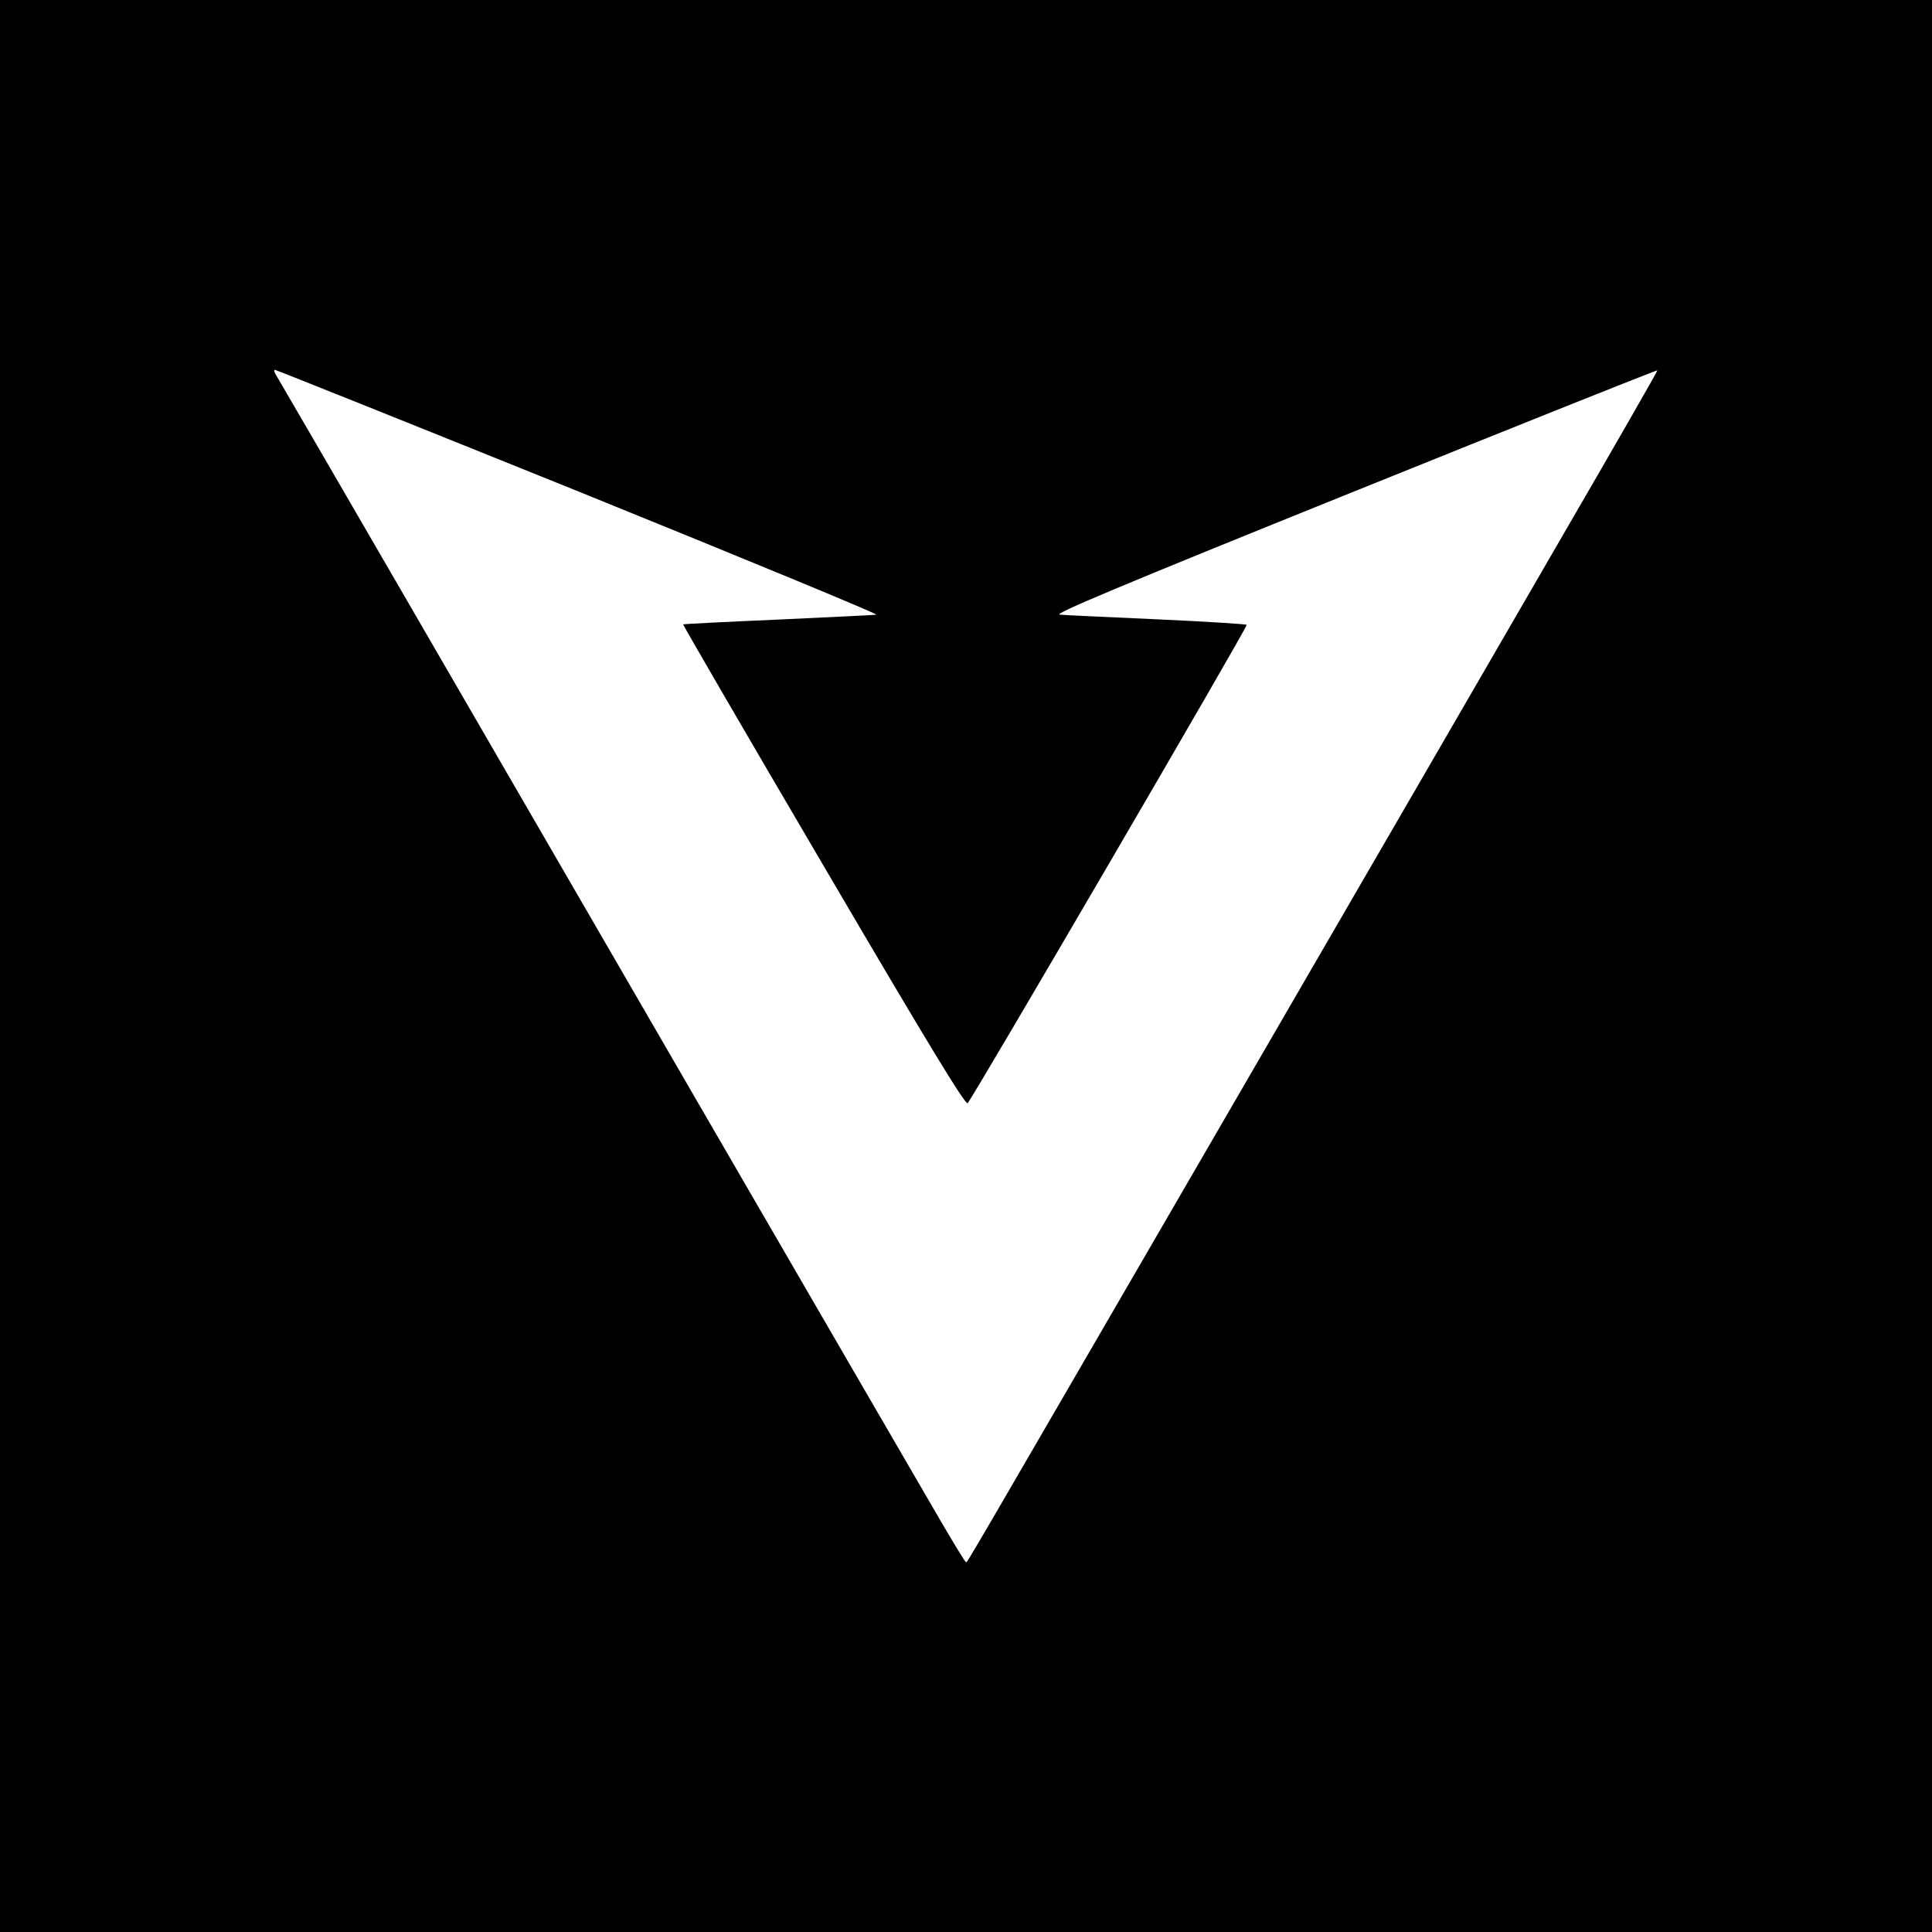
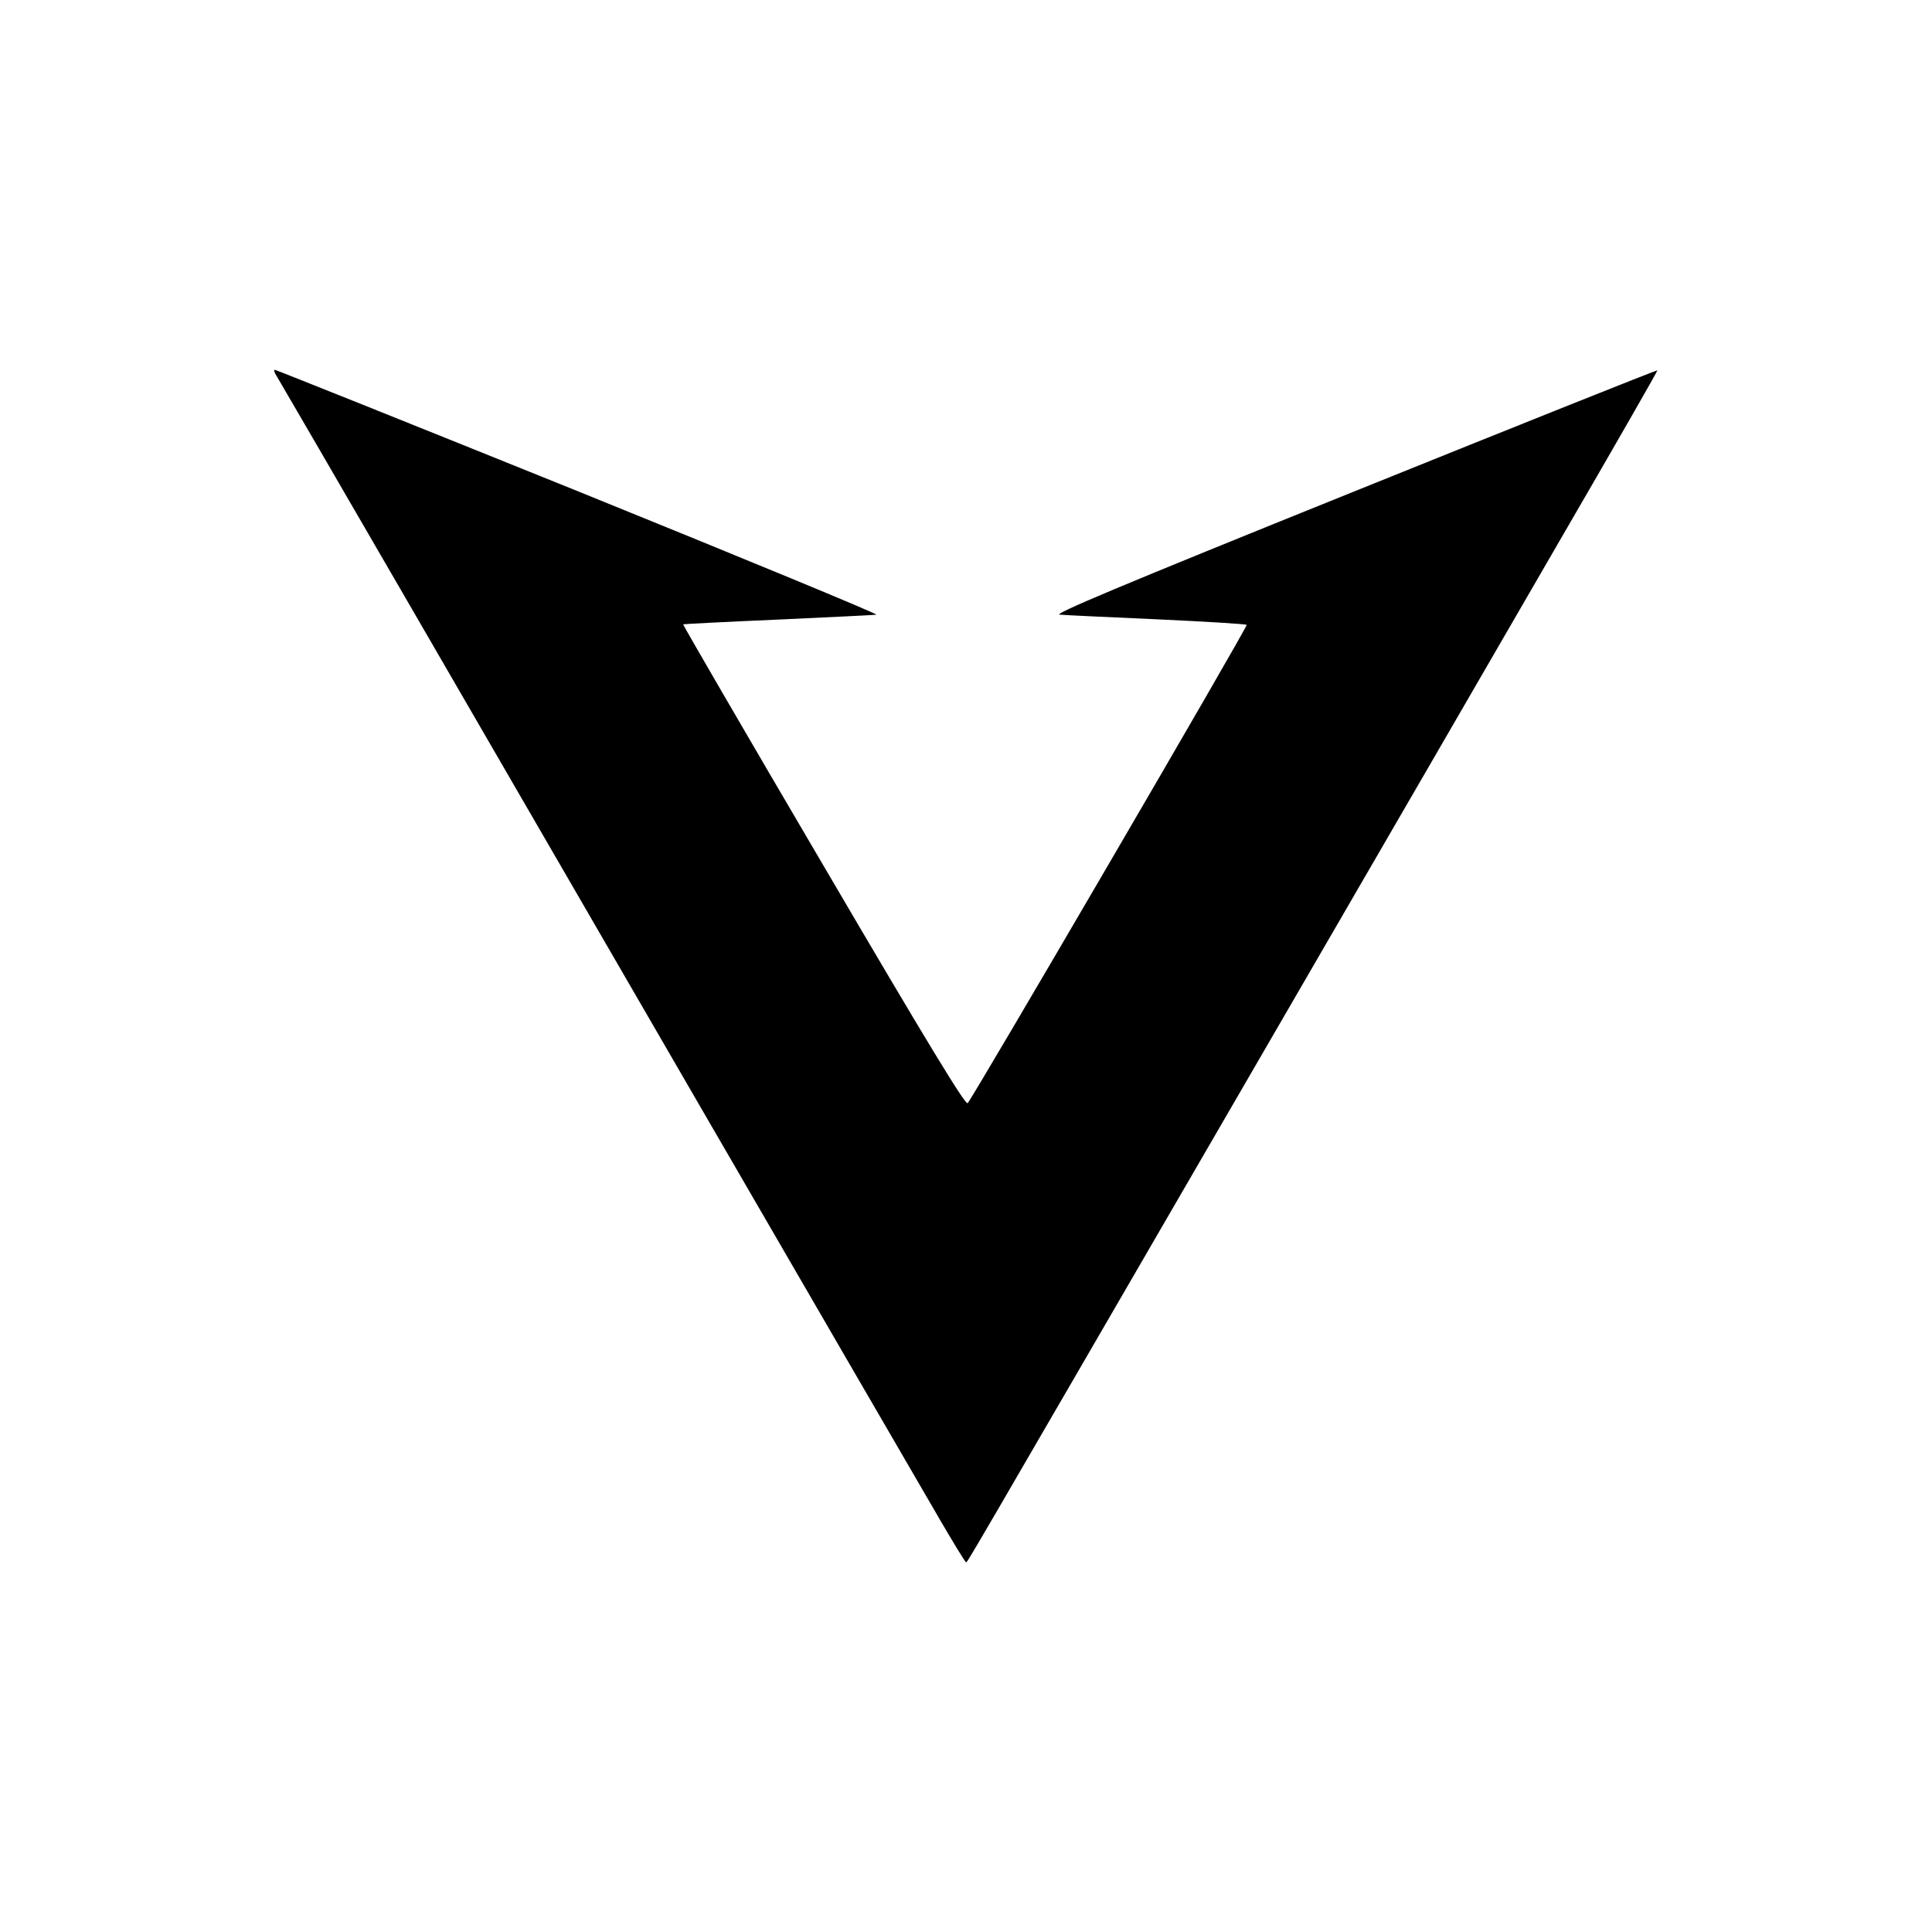
<svg xmlns="http://www.w3.org/2000/svg" version="1.0" width="700pt" height="700pt" viewBox="0 0 700 700" preserveAspectRatio="xMidYMid meet">
  <g transform="translate(0,700) scale(0.1,-0.1)" fill="#000000" stroke="none">
-     <path d="M0 3500 l0 -3500 3500 0 3500 0 0 3500 0 3500 -3500 0 -3500 0 0 -3500z m2099 1718 c602 -244 1086 -444 1076 -445 -11 -2 -172 -9 -359 -18 -186 -8 -340 -16 -341 -17 -1 -2 227 -395 509 -875 378 -645 514 -868 522 -860 21 23 1016 1728 1011 1733 -3 3 -148 12 -323 20 -176 8 -335 15 -354 17 -27 1 205 99 1063 445 605 244 1100 442 1102 440 1 -2 -153 -271 -343 -598 -189 -327 -712 -1229 -1162 -2005 -1036 -1786 -994 -1715 -1000 -1715 -3 0 -45 69 -94 153 -179 307 -1477 2546 -1926 3322 -255 440 -470 810 -478 823 -8 12 -11 22 -6 22 4 0 501 -199 1103 -442z" />
+     <path d="M0 3500 z m2099 1718 c602 -244 1086 -444 1076 -445 -11 -2 -172 -9 -359 -18 -186 -8 -340 -16 -341 -17 -1 -2 227 -395 509 -875 378 -645 514 -868 522 -860 21 23 1016 1728 1011 1733 -3 3 -148 12 -323 20 -176 8 -335 15 -354 17 -27 1 205 99 1063 445 605 244 1100 442 1102 440 1 -2 -153 -271 -343 -598 -189 -327 -712 -1229 -1162 -2005 -1036 -1786 -994 -1715 -1000 -1715 -3 0 -45 69 -94 153 -179 307 -1477 2546 -1926 3322 -255 440 -470 810 -478 823 -8 12 -11 22 -6 22 4 0 501 -199 1103 -442z" />
  </g>
</svg>